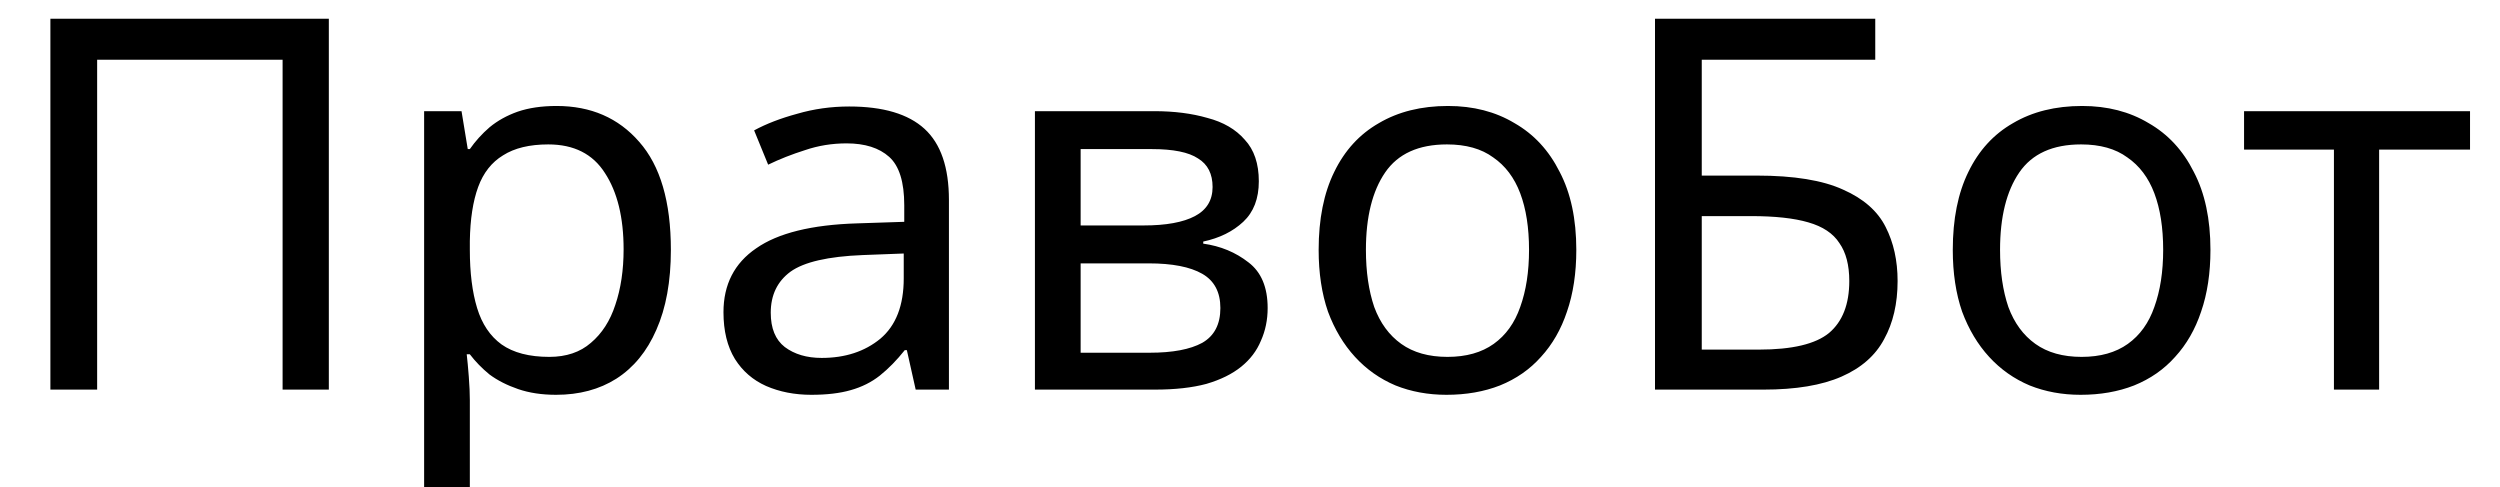
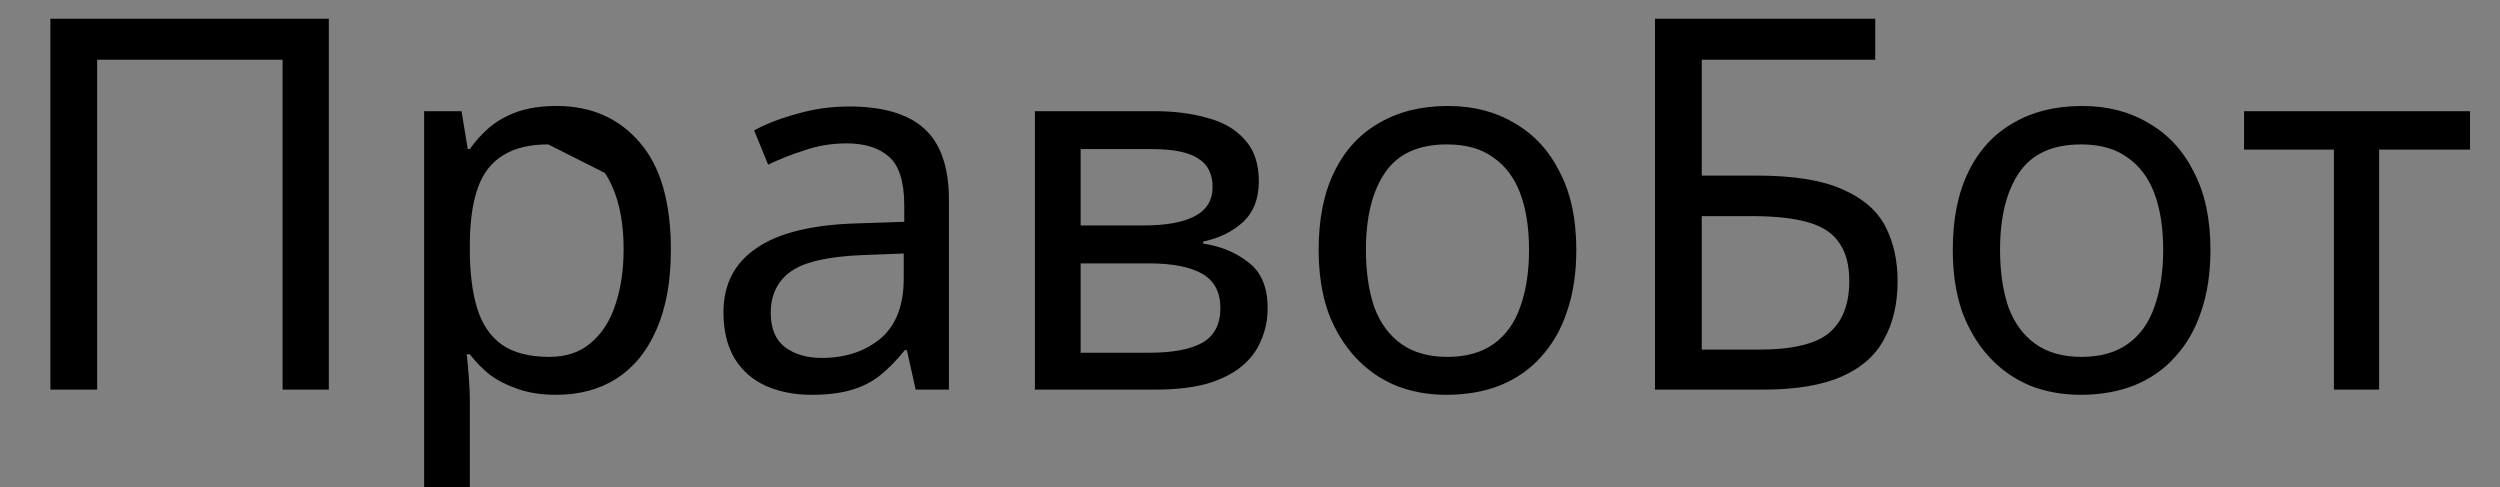
<svg xmlns="http://www.w3.org/2000/svg" width="231" height="45" viewBox="0 0 231 45" fill="none">
  <rect x="0" y="0" width="231" height="45" fill="#808080" stroke="none" />
  <g clip-path="url(#clip0_1_2)">
-     <rect width="231" height="45" fill="white" />
-     <path d="M4.656 36V1.728H30.384V36H26.112V5.52H8.976V36H4.656ZM51.429 9.792C54.597 9.792 57.141 10.896 59.061 13.104C61.013 15.312 61.989 18.64 61.989 23.088C61.989 26 61.541 28.464 60.645 30.48C59.781 32.464 58.549 33.968 56.949 34.992C55.381 35.984 53.525 36.48 51.381 36.48C50.069 36.48 48.901 36.304 47.877 35.952C46.853 35.6 45.973 35.152 45.237 34.608C44.533 34.032 43.925 33.408 43.413 32.736H43.125C43.189 33.28 43.253 33.968 43.317 34.8C43.381 35.632 43.413 36.352 43.413 36.96V47.52H39.189V10.272H42.645L43.221 13.776H43.413C43.925 13.04 44.533 12.368 45.237 11.76C45.973 11.152 46.837 10.672 47.829 10.32C48.853 9.968 50.053 9.792 51.429 9.792ZM50.661 13.344C48.933 13.344 47.541 13.68 46.485 14.352C45.429 14.992 44.661 15.968 44.181 17.28C43.701 18.592 43.445 20.256 43.413 22.272V23.088C43.413 25.2 43.637 26.992 44.085 28.464C44.533 29.936 45.285 31.056 46.341 31.824C47.429 32.592 48.901 32.976 50.757 32.976C52.325 32.976 53.605 32.544 54.597 31.68C55.621 30.816 56.373 29.648 56.853 28.176C57.365 26.672 57.621 24.96 57.621 23.04C57.621 20.096 57.045 17.744 55.893 15.984C54.773 14.224 53.029 13.344 50.661 13.344ZM78.465 9.84C81.601 9.84 83.921 10.528 85.425 11.904C86.929 13.28 87.681 15.472 87.681 18.48V36H84.609L83.793 32.352H83.601C82.865 33.28 82.097 34.064 81.297 34.704C80.529 35.312 79.633 35.76 78.609 36.048C77.617 36.336 76.401 36.48 74.961 36.48C73.425 36.48 72.033 36.208 70.785 35.664C69.569 35.12 68.609 34.288 67.905 33.168C67.201 32.016 66.849 30.576 66.849 28.848C66.849 26.288 67.857 24.32 69.873 22.944C71.889 21.536 74.993 20.768 79.185 20.64L83.553 20.496V18.96C83.553 16.816 83.089 15.328 82.161 14.496C81.233 13.664 79.921 13.248 78.225 13.248C76.881 13.248 75.601 13.456 74.385 13.872C73.169 14.256 72.033 14.704 70.977 15.216L69.681 12.048C70.801 11.44 72.129 10.928 73.665 10.512C75.201 10.064 76.801 9.84 78.465 9.84ZM79.713 23.568C76.513 23.696 74.289 24.208 73.041 25.104C71.825 26 71.217 27.264 71.217 28.896C71.217 30.336 71.649 31.392 72.513 32.064C73.409 32.736 74.545 33.072 75.921 33.072C78.097 33.072 79.905 32.48 81.345 31.296C82.785 30.08 83.505 28.224 83.505 25.728V23.424L79.713 23.568ZM116.315 16.752C116.315 18.352 115.835 19.6 114.875 20.496C113.915 21.392 112.683 22 111.179 22.32V22.512C112.779 22.736 114.171 23.312 115.355 24.24C116.539 25.136 117.131 26.544 117.131 28.464C117.131 29.552 116.923 30.56 116.507 31.488C116.123 32.416 115.515 33.216 114.683 33.888C113.851 34.56 112.779 35.088 111.467 35.472C110.155 35.824 108.571 36 106.715 36H95.627V10.272H106.667C108.491 10.272 110.123 10.48 111.563 10.896C113.035 11.28 114.187 11.952 115.019 12.912C115.883 13.84 116.315 15.12 116.315 16.752ZM112.763 28.464C112.763 26.992 112.203 25.936 111.083 25.296C109.963 24.656 108.315 24.336 106.139 24.336H99.851V32.592H106.235C108.347 32.592 109.963 32.288 111.083 31.68C112.203 31.04 112.763 29.968 112.763 28.464ZM112.043 17.28C112.043 16.064 111.595 15.184 110.699 14.64C109.835 14.064 108.411 13.776 106.427 13.776H99.851V20.832H105.659C107.739 20.832 109.323 20.544 110.411 19.968C111.499 19.392 112.043 18.496 112.043 17.28ZM145.651 23.088C145.651 25.232 145.363 27.136 144.787 28.8C144.243 30.432 143.443 31.824 142.387 32.976C141.363 34.128 140.099 35.008 138.595 35.616C137.123 36.192 135.475 36.48 133.651 36.48C131.955 36.48 130.387 36.192 128.947 35.616C127.507 35.008 126.259 34.128 125.203 32.976C124.147 31.824 123.315 30.432 122.707 28.8C122.131 27.136 121.843 25.232 121.843 23.088C121.843 20.24 122.323 17.84 123.283 15.888C124.243 13.904 125.619 12.4 127.411 11.376C129.203 10.32 131.331 9.792 133.795 9.792C136.131 9.792 138.179 10.32 139.939 11.376C141.731 12.4 143.123 13.904 144.115 15.888C145.139 17.84 145.651 20.24 145.651 23.088ZM126.211 23.088C126.211 25.104 126.467 26.864 126.979 28.368C127.523 29.84 128.355 30.976 129.475 31.776C130.595 32.576 132.019 32.976 133.747 32.976C135.475 32.976 136.899 32.576 138.019 31.776C139.139 30.976 139.955 29.84 140.467 28.368C141.011 26.864 141.283 25.104 141.283 23.088C141.283 21.04 141.011 19.296 140.467 17.856C139.923 16.416 139.091 15.312 137.971 14.544C136.883 13.744 135.459 13.344 133.699 13.344C131.075 13.344 129.171 14.208 127.987 15.936C126.803 17.664 126.211 20.048 126.211 23.088ZM152.922 36V1.728H173.274V5.52H157.242V16.224H162.33C165.754 16.224 168.41 16.656 170.298 17.52C172.186 18.352 173.498 19.504 174.234 20.976C174.97 22.416 175.338 24.08 175.338 25.968C175.338 28.048 174.922 29.84 174.09 31.344C173.29 32.848 171.978 34 170.154 34.8C168.33 35.6 165.93 36 162.954 36H152.922ZM162.522 32.304C165.594 32.304 167.754 31.792 169.002 30.768C170.25 29.712 170.874 28.112 170.874 25.968C170.874 24.496 170.57 23.328 169.962 22.464C169.386 21.568 168.426 20.928 167.082 20.544C165.77 20.16 164.01 19.968 161.802 19.968H157.242V32.304H162.522ZM204.245 23.088C204.245 25.232 203.957 27.136 203.381 28.8C202.837 30.432 202.037 31.824 200.981 32.976C199.957 34.128 198.693 35.008 197.189 35.616C195.717 36.192 194.069 36.48 192.245 36.48C190.549 36.48 188.981 36.192 187.541 35.616C186.101 35.008 184.853 34.128 183.797 32.976C182.741 31.824 181.909 30.432 181.301 28.8C180.725 27.136 180.437 25.232 180.437 23.088C180.437 20.24 180.917 17.84 181.877 15.888C182.837 13.904 184.213 12.4 186.005 11.376C187.797 10.32 189.925 9.792 192.389 9.792C194.725 9.792 196.773 10.32 198.533 11.376C200.325 12.4 201.717 13.904 202.709 15.888C203.733 17.84 204.245 20.24 204.245 23.088ZM184.805 23.088C184.805 25.104 185.061 26.864 185.573 28.368C186.117 29.84 186.949 30.976 188.069 31.776C189.189 32.576 190.613 32.976 192.341 32.976C194.069 32.976 195.493 32.576 196.613 31.776C197.733 30.976 198.549 29.84 199.061 28.368C199.605 26.864 199.877 25.104 199.877 23.088C199.877 21.04 199.605 19.296 199.061 17.856C198.517 16.416 197.685 15.312 196.565 14.544C195.477 13.744 194.053 13.344 192.293 13.344C189.669 13.344 187.765 14.208 186.581 15.936C185.397 17.664 184.805 20.048 184.805 23.088ZM228.231 13.824H219.831V36H215.655V13.824H207.351V10.272H228.231V13.824Z" fill="black" />
+     <path d="M4.656 36V1.728H30.384V36H26.112V5.52H8.976V36H4.656ZM51.429 9.792C54.597 9.792 57.141 10.896 59.061 13.104C61.013 15.312 61.989 18.64 61.989 23.088C61.989 26 61.541 28.464 60.645 30.48C59.781 32.464 58.549 33.968 56.949 34.992C55.381 35.984 53.525 36.48 51.381 36.48C50.069 36.48 48.901 36.304 47.877 35.952C46.853 35.6 45.973 35.152 45.237 34.608C44.533 34.032 43.925 33.408 43.413 32.736H43.125C43.189 33.28 43.253 33.968 43.317 34.8C43.381 35.632 43.413 36.352 43.413 36.96V47.52H39.189V10.272H42.645L43.221 13.776H43.413C43.925 13.04 44.533 12.368 45.237 11.76C45.973 11.152 46.837 10.672 47.829 10.32C48.853 9.968 50.053 9.792 51.429 9.792ZM50.661 13.344C48.933 13.344 47.541 13.68 46.485 14.352C45.429 14.992 44.661 15.968 44.181 17.28C43.701 18.592 43.445 20.256 43.413 22.272V23.088C43.413 25.2 43.637 26.992 44.085 28.464C44.533 29.936 45.285 31.056 46.341 31.824C47.429 32.592 48.901 32.976 50.757 32.976C52.325 32.976 53.605 32.544 54.597 31.68C55.621 30.816 56.373 29.648 56.853 28.176C57.365 26.672 57.621 24.96 57.621 23.04C57.621 20.096 57.045 17.744 55.893 15.984ZM78.465 9.84C81.601 9.84 83.921 10.528 85.425 11.904C86.929 13.28 87.681 15.472 87.681 18.48V36H84.609L83.793 32.352H83.601C82.865 33.28 82.097 34.064 81.297 34.704C80.529 35.312 79.633 35.76 78.609 36.048C77.617 36.336 76.401 36.48 74.961 36.48C73.425 36.48 72.033 36.208 70.785 35.664C69.569 35.12 68.609 34.288 67.905 33.168C67.201 32.016 66.849 30.576 66.849 28.848C66.849 26.288 67.857 24.32 69.873 22.944C71.889 21.536 74.993 20.768 79.185 20.64L83.553 20.496V18.96C83.553 16.816 83.089 15.328 82.161 14.496C81.233 13.664 79.921 13.248 78.225 13.248C76.881 13.248 75.601 13.456 74.385 13.872C73.169 14.256 72.033 14.704 70.977 15.216L69.681 12.048C70.801 11.44 72.129 10.928 73.665 10.512C75.201 10.064 76.801 9.84 78.465 9.84ZM79.713 23.568C76.513 23.696 74.289 24.208 73.041 25.104C71.825 26 71.217 27.264 71.217 28.896C71.217 30.336 71.649 31.392 72.513 32.064C73.409 32.736 74.545 33.072 75.921 33.072C78.097 33.072 79.905 32.48 81.345 31.296C82.785 30.08 83.505 28.224 83.505 25.728V23.424L79.713 23.568ZM116.315 16.752C116.315 18.352 115.835 19.6 114.875 20.496C113.915 21.392 112.683 22 111.179 22.32V22.512C112.779 22.736 114.171 23.312 115.355 24.24C116.539 25.136 117.131 26.544 117.131 28.464C117.131 29.552 116.923 30.56 116.507 31.488C116.123 32.416 115.515 33.216 114.683 33.888C113.851 34.56 112.779 35.088 111.467 35.472C110.155 35.824 108.571 36 106.715 36H95.627V10.272H106.667C108.491 10.272 110.123 10.48 111.563 10.896C113.035 11.28 114.187 11.952 115.019 12.912C115.883 13.84 116.315 15.12 116.315 16.752ZM112.763 28.464C112.763 26.992 112.203 25.936 111.083 25.296C109.963 24.656 108.315 24.336 106.139 24.336H99.851V32.592H106.235C108.347 32.592 109.963 32.288 111.083 31.68C112.203 31.04 112.763 29.968 112.763 28.464ZM112.043 17.28C112.043 16.064 111.595 15.184 110.699 14.64C109.835 14.064 108.411 13.776 106.427 13.776H99.851V20.832H105.659C107.739 20.832 109.323 20.544 110.411 19.968C111.499 19.392 112.043 18.496 112.043 17.28ZM145.651 23.088C145.651 25.232 145.363 27.136 144.787 28.8C144.243 30.432 143.443 31.824 142.387 32.976C141.363 34.128 140.099 35.008 138.595 35.616C137.123 36.192 135.475 36.48 133.651 36.48C131.955 36.48 130.387 36.192 128.947 35.616C127.507 35.008 126.259 34.128 125.203 32.976C124.147 31.824 123.315 30.432 122.707 28.8C122.131 27.136 121.843 25.232 121.843 23.088C121.843 20.24 122.323 17.84 123.283 15.888C124.243 13.904 125.619 12.4 127.411 11.376C129.203 10.32 131.331 9.792 133.795 9.792C136.131 9.792 138.179 10.32 139.939 11.376C141.731 12.4 143.123 13.904 144.115 15.888C145.139 17.84 145.651 20.24 145.651 23.088ZM126.211 23.088C126.211 25.104 126.467 26.864 126.979 28.368C127.523 29.84 128.355 30.976 129.475 31.776C130.595 32.576 132.019 32.976 133.747 32.976C135.475 32.976 136.899 32.576 138.019 31.776C139.139 30.976 139.955 29.84 140.467 28.368C141.011 26.864 141.283 25.104 141.283 23.088C141.283 21.04 141.011 19.296 140.467 17.856C139.923 16.416 139.091 15.312 137.971 14.544C136.883 13.744 135.459 13.344 133.699 13.344C131.075 13.344 129.171 14.208 127.987 15.936C126.803 17.664 126.211 20.048 126.211 23.088ZM152.922 36V1.728H173.274V5.52H157.242V16.224H162.33C165.754 16.224 168.41 16.656 170.298 17.52C172.186 18.352 173.498 19.504 174.234 20.976C174.97 22.416 175.338 24.08 175.338 25.968C175.338 28.048 174.922 29.84 174.09 31.344C173.29 32.848 171.978 34 170.154 34.8C168.33 35.6 165.93 36 162.954 36H152.922ZM162.522 32.304C165.594 32.304 167.754 31.792 169.002 30.768C170.25 29.712 170.874 28.112 170.874 25.968C170.874 24.496 170.57 23.328 169.962 22.464C169.386 21.568 168.426 20.928 167.082 20.544C165.77 20.16 164.01 19.968 161.802 19.968H157.242V32.304H162.522ZM204.245 23.088C204.245 25.232 203.957 27.136 203.381 28.8C202.837 30.432 202.037 31.824 200.981 32.976C199.957 34.128 198.693 35.008 197.189 35.616C195.717 36.192 194.069 36.48 192.245 36.48C190.549 36.48 188.981 36.192 187.541 35.616C186.101 35.008 184.853 34.128 183.797 32.976C182.741 31.824 181.909 30.432 181.301 28.8C180.725 27.136 180.437 25.232 180.437 23.088C180.437 20.24 180.917 17.84 181.877 15.888C182.837 13.904 184.213 12.4 186.005 11.376C187.797 10.32 189.925 9.792 192.389 9.792C194.725 9.792 196.773 10.32 198.533 11.376C200.325 12.4 201.717 13.904 202.709 15.888C203.733 17.84 204.245 20.24 204.245 23.088ZM184.805 23.088C184.805 25.104 185.061 26.864 185.573 28.368C186.117 29.84 186.949 30.976 188.069 31.776C189.189 32.576 190.613 32.976 192.341 32.976C194.069 32.976 195.493 32.576 196.613 31.776C197.733 30.976 198.549 29.84 199.061 28.368C199.605 26.864 199.877 25.104 199.877 23.088C199.877 21.04 199.605 19.296 199.061 17.856C198.517 16.416 197.685 15.312 196.565 14.544C195.477 13.744 194.053 13.344 192.293 13.344C189.669 13.344 187.765 14.208 186.581 15.936C185.397 17.664 184.805 20.048 184.805 23.088ZM228.231 13.824H219.831V36H215.655V13.824H207.351V10.272H228.231V13.824Z" fill="black" />
  </g>
  <defs>
    <clipPath id="clip0_1_2">
      <rect width="231" height="45" fill="white" />
    </clipPath>
  </defs>
</svg>